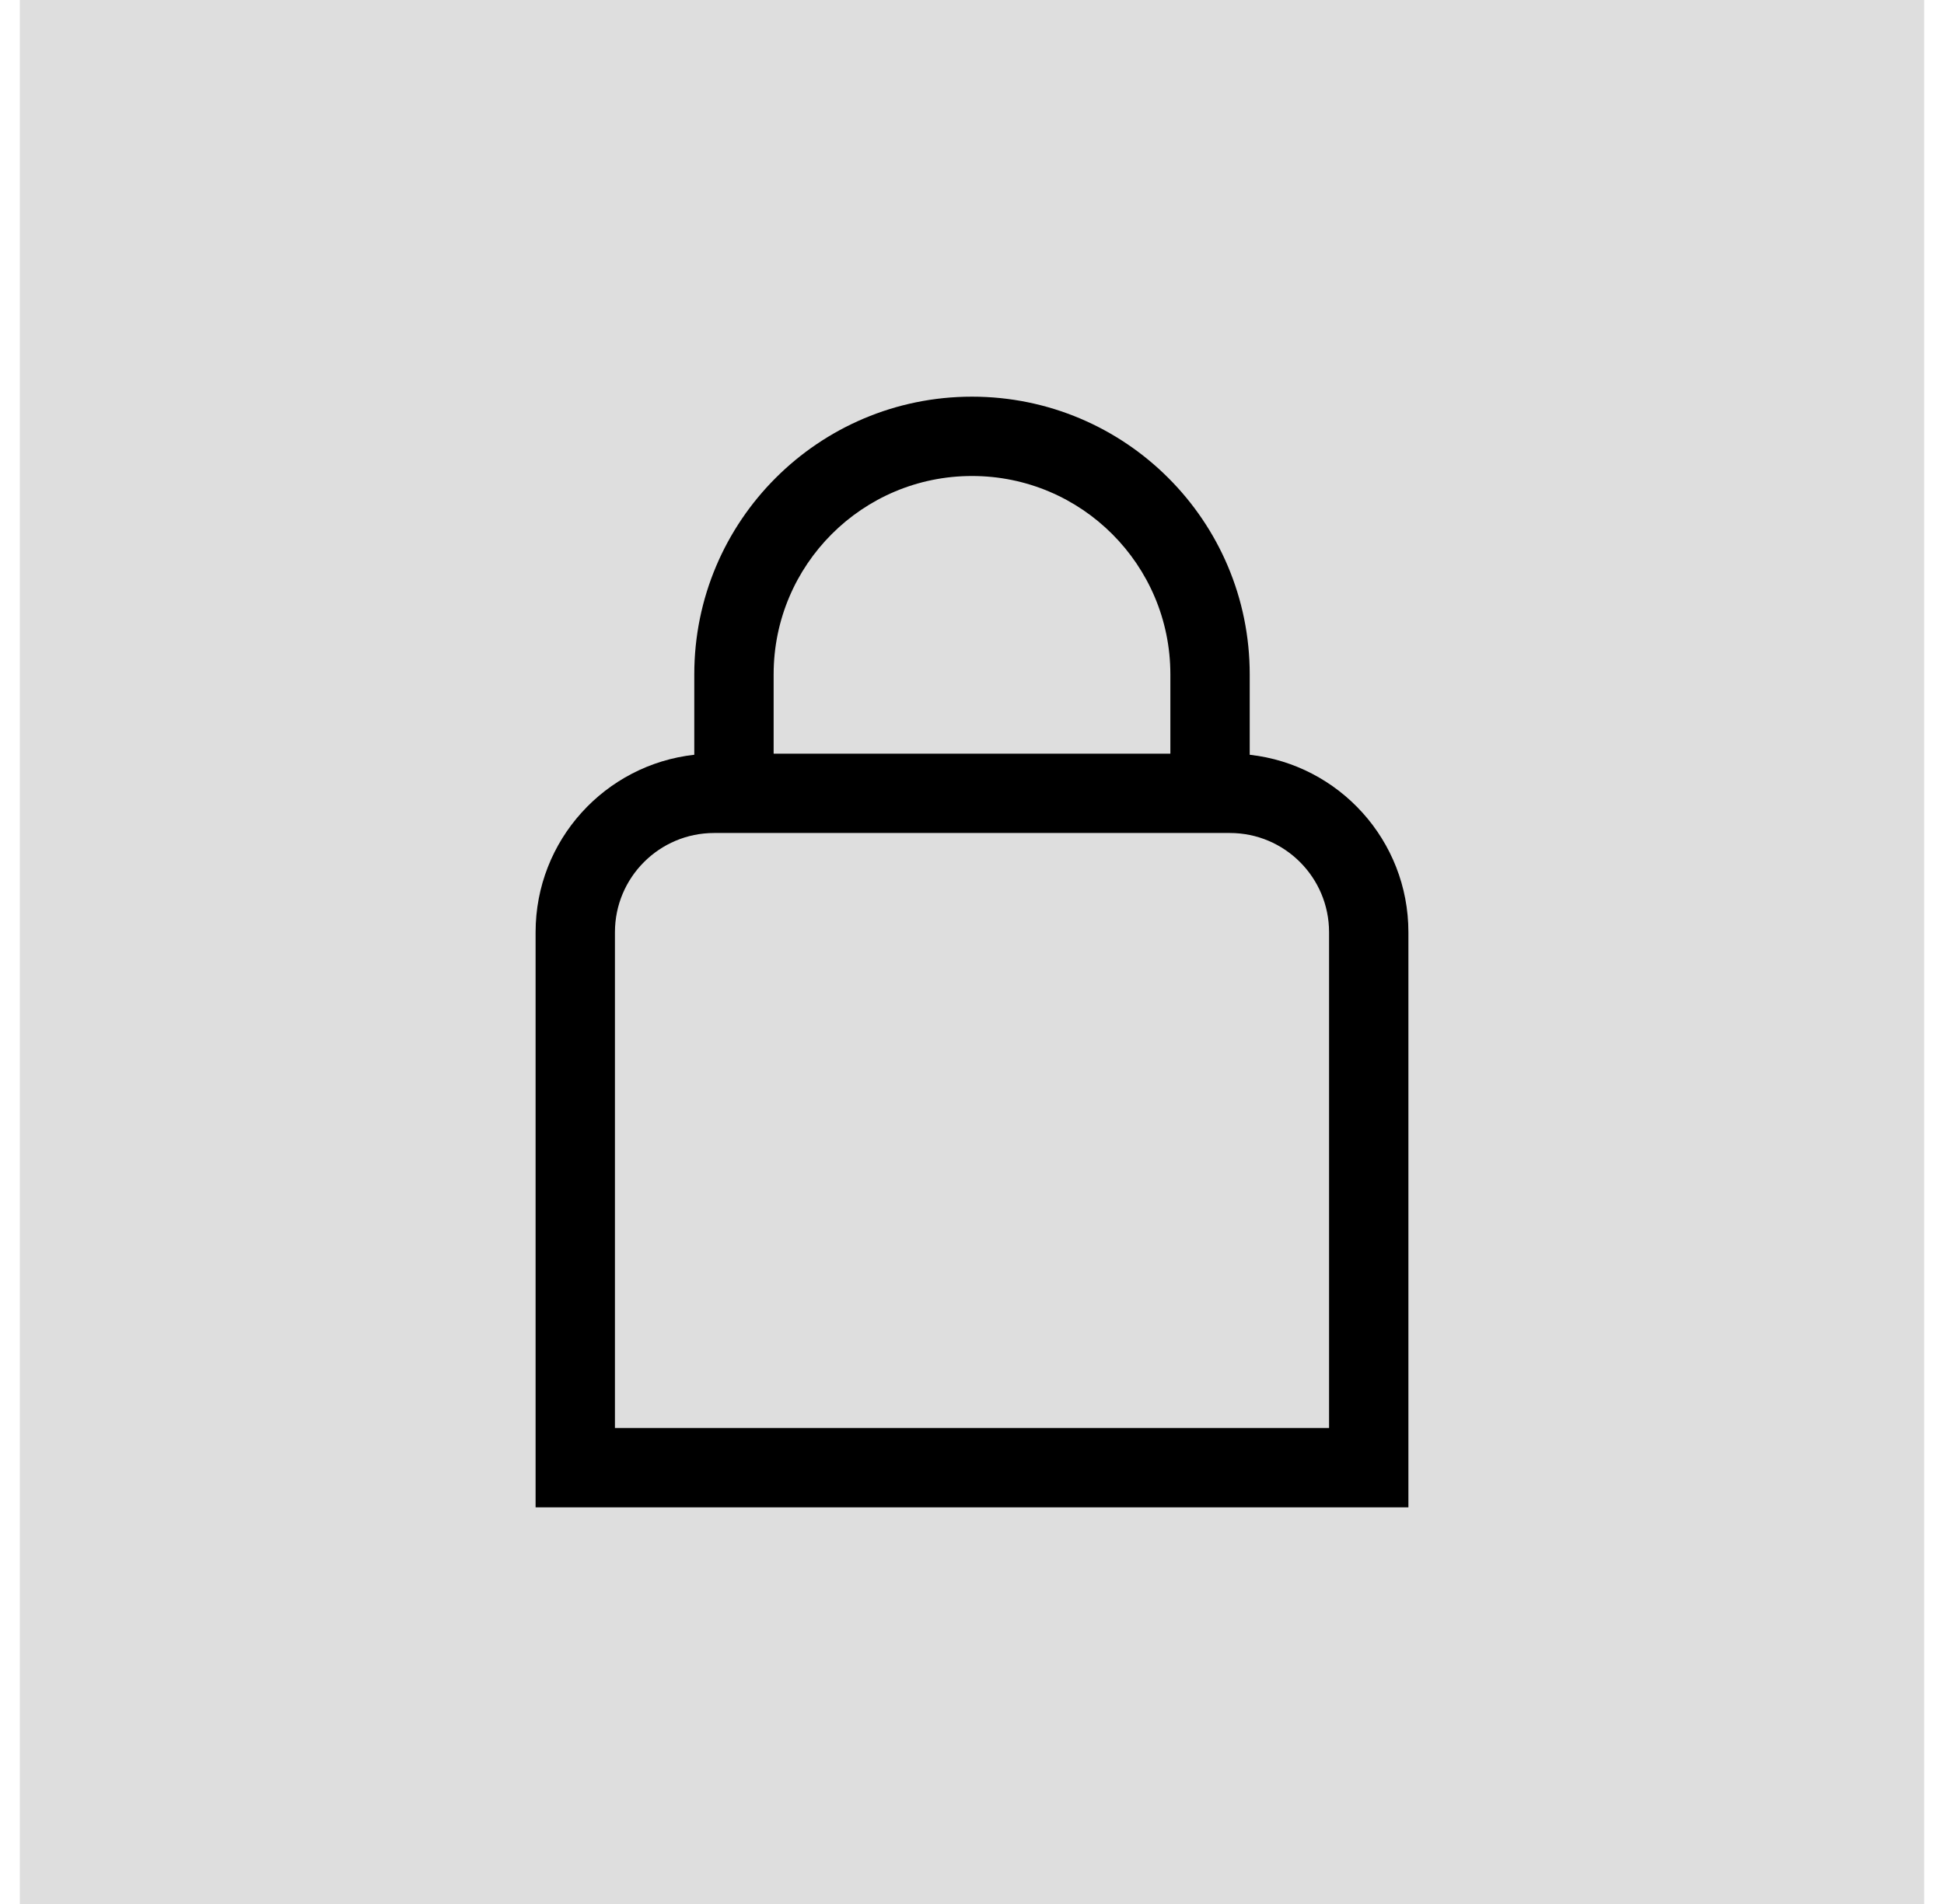
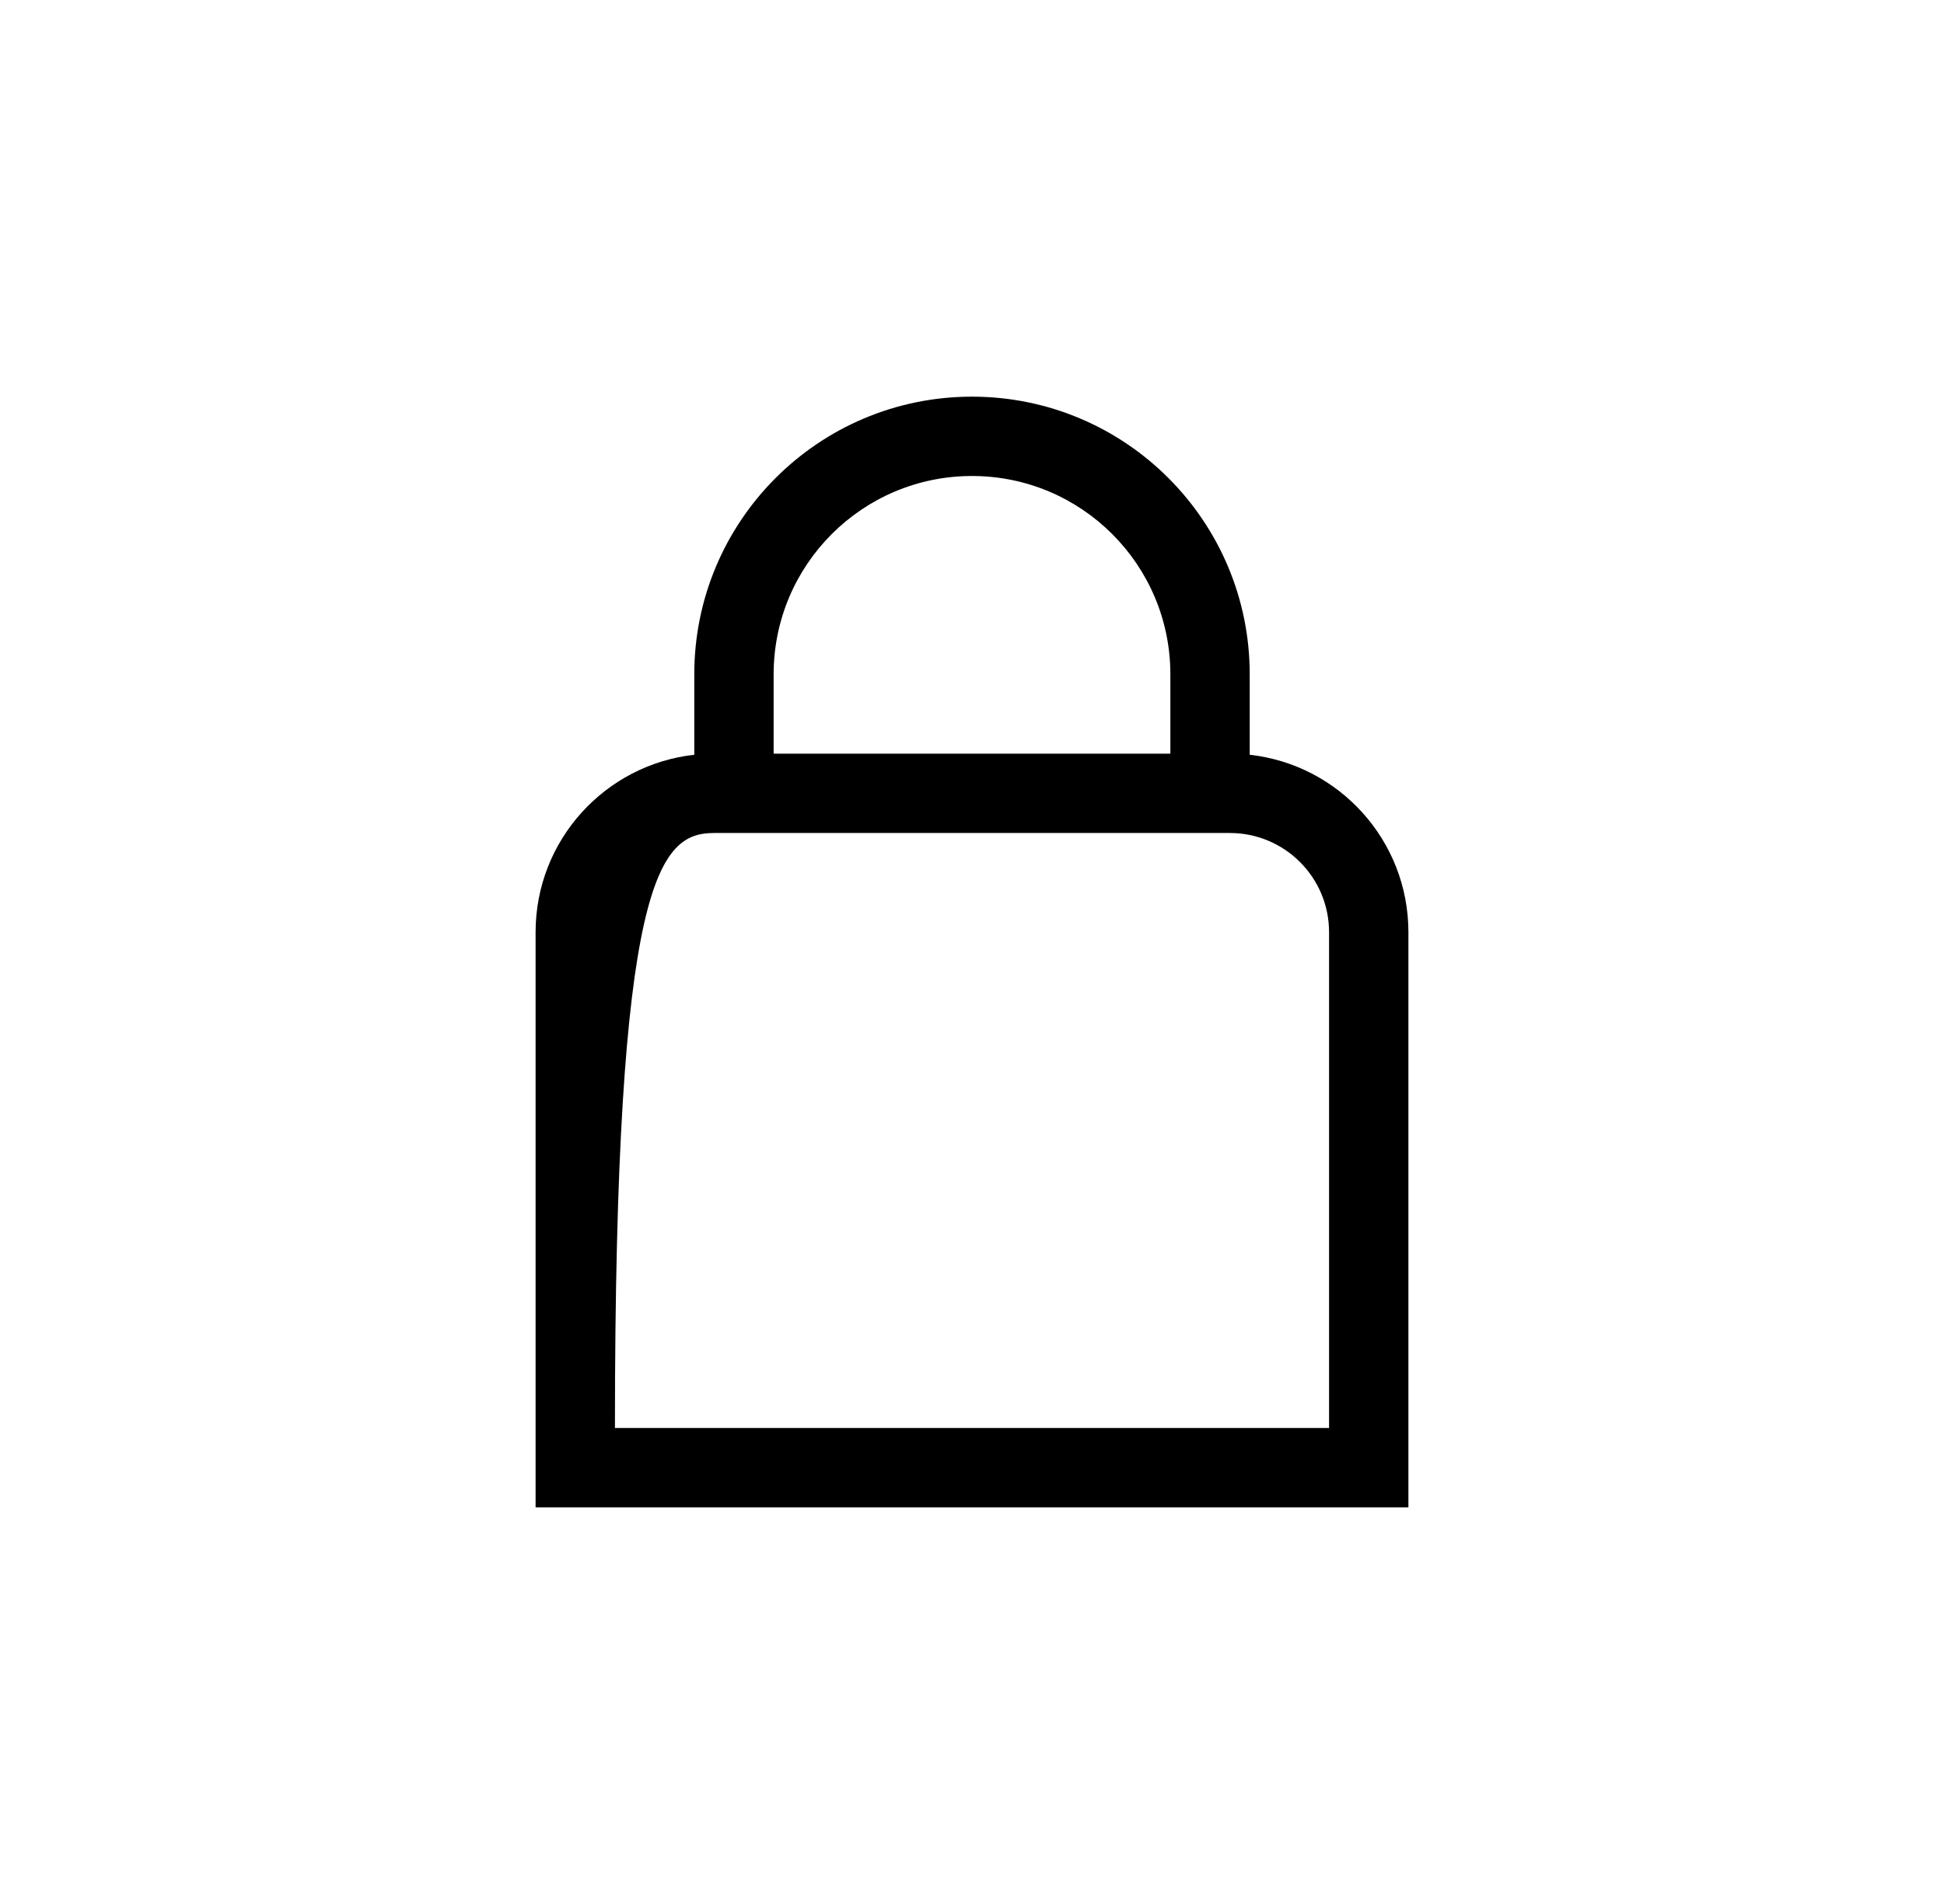
<svg xmlns="http://www.w3.org/2000/svg" width="49" height="48" viewBox="0 0 49 48" fill="none">
-   <rect width="48" height="48" transform="translate(0.5)" fill="#DEDEDE" />
-   <path fill-rule="evenodd" clip-rule="evenodd" d="M24.5 10C20.634 10 17.5 13.134 17.5 17V19.028C15.25 19.277 13.5 21.185 13.5 23.501V38H35.5V23.501C35.5 21.185 33.75 19.277 31.5 19.028V17C31.5 13.134 28.366 10 24.5 10ZM19.5 17C19.5 14.239 21.739 12 24.5 12C27.261 12 29.5 14.239 29.5 17V19H19.5V17ZM18 21H31C32.38 21 33.5 22.12 33.5 23.501V36H15.5L15.5 23.501C15.5 22.12 16.62 21 18 21Z" fill="black" />
+   <path fill-rule="evenodd" clip-rule="evenodd" d="M24.5 10C20.634 10 17.5 13.134 17.5 17V19.028C15.25 19.277 13.5 21.185 13.5 23.501V38H35.5V23.501C35.5 21.185 33.75 19.277 31.5 19.028V17C31.5 13.134 28.366 10 24.5 10ZM19.5 17C19.5 14.239 21.739 12 24.5 12C27.261 12 29.5 14.239 29.5 17V19H19.5V17ZM18 21H31C32.38 21 33.5 22.12 33.5 23.501V36H15.5C15.5 22.12 16.62 21 18 21Z" fill="black" />
</svg>